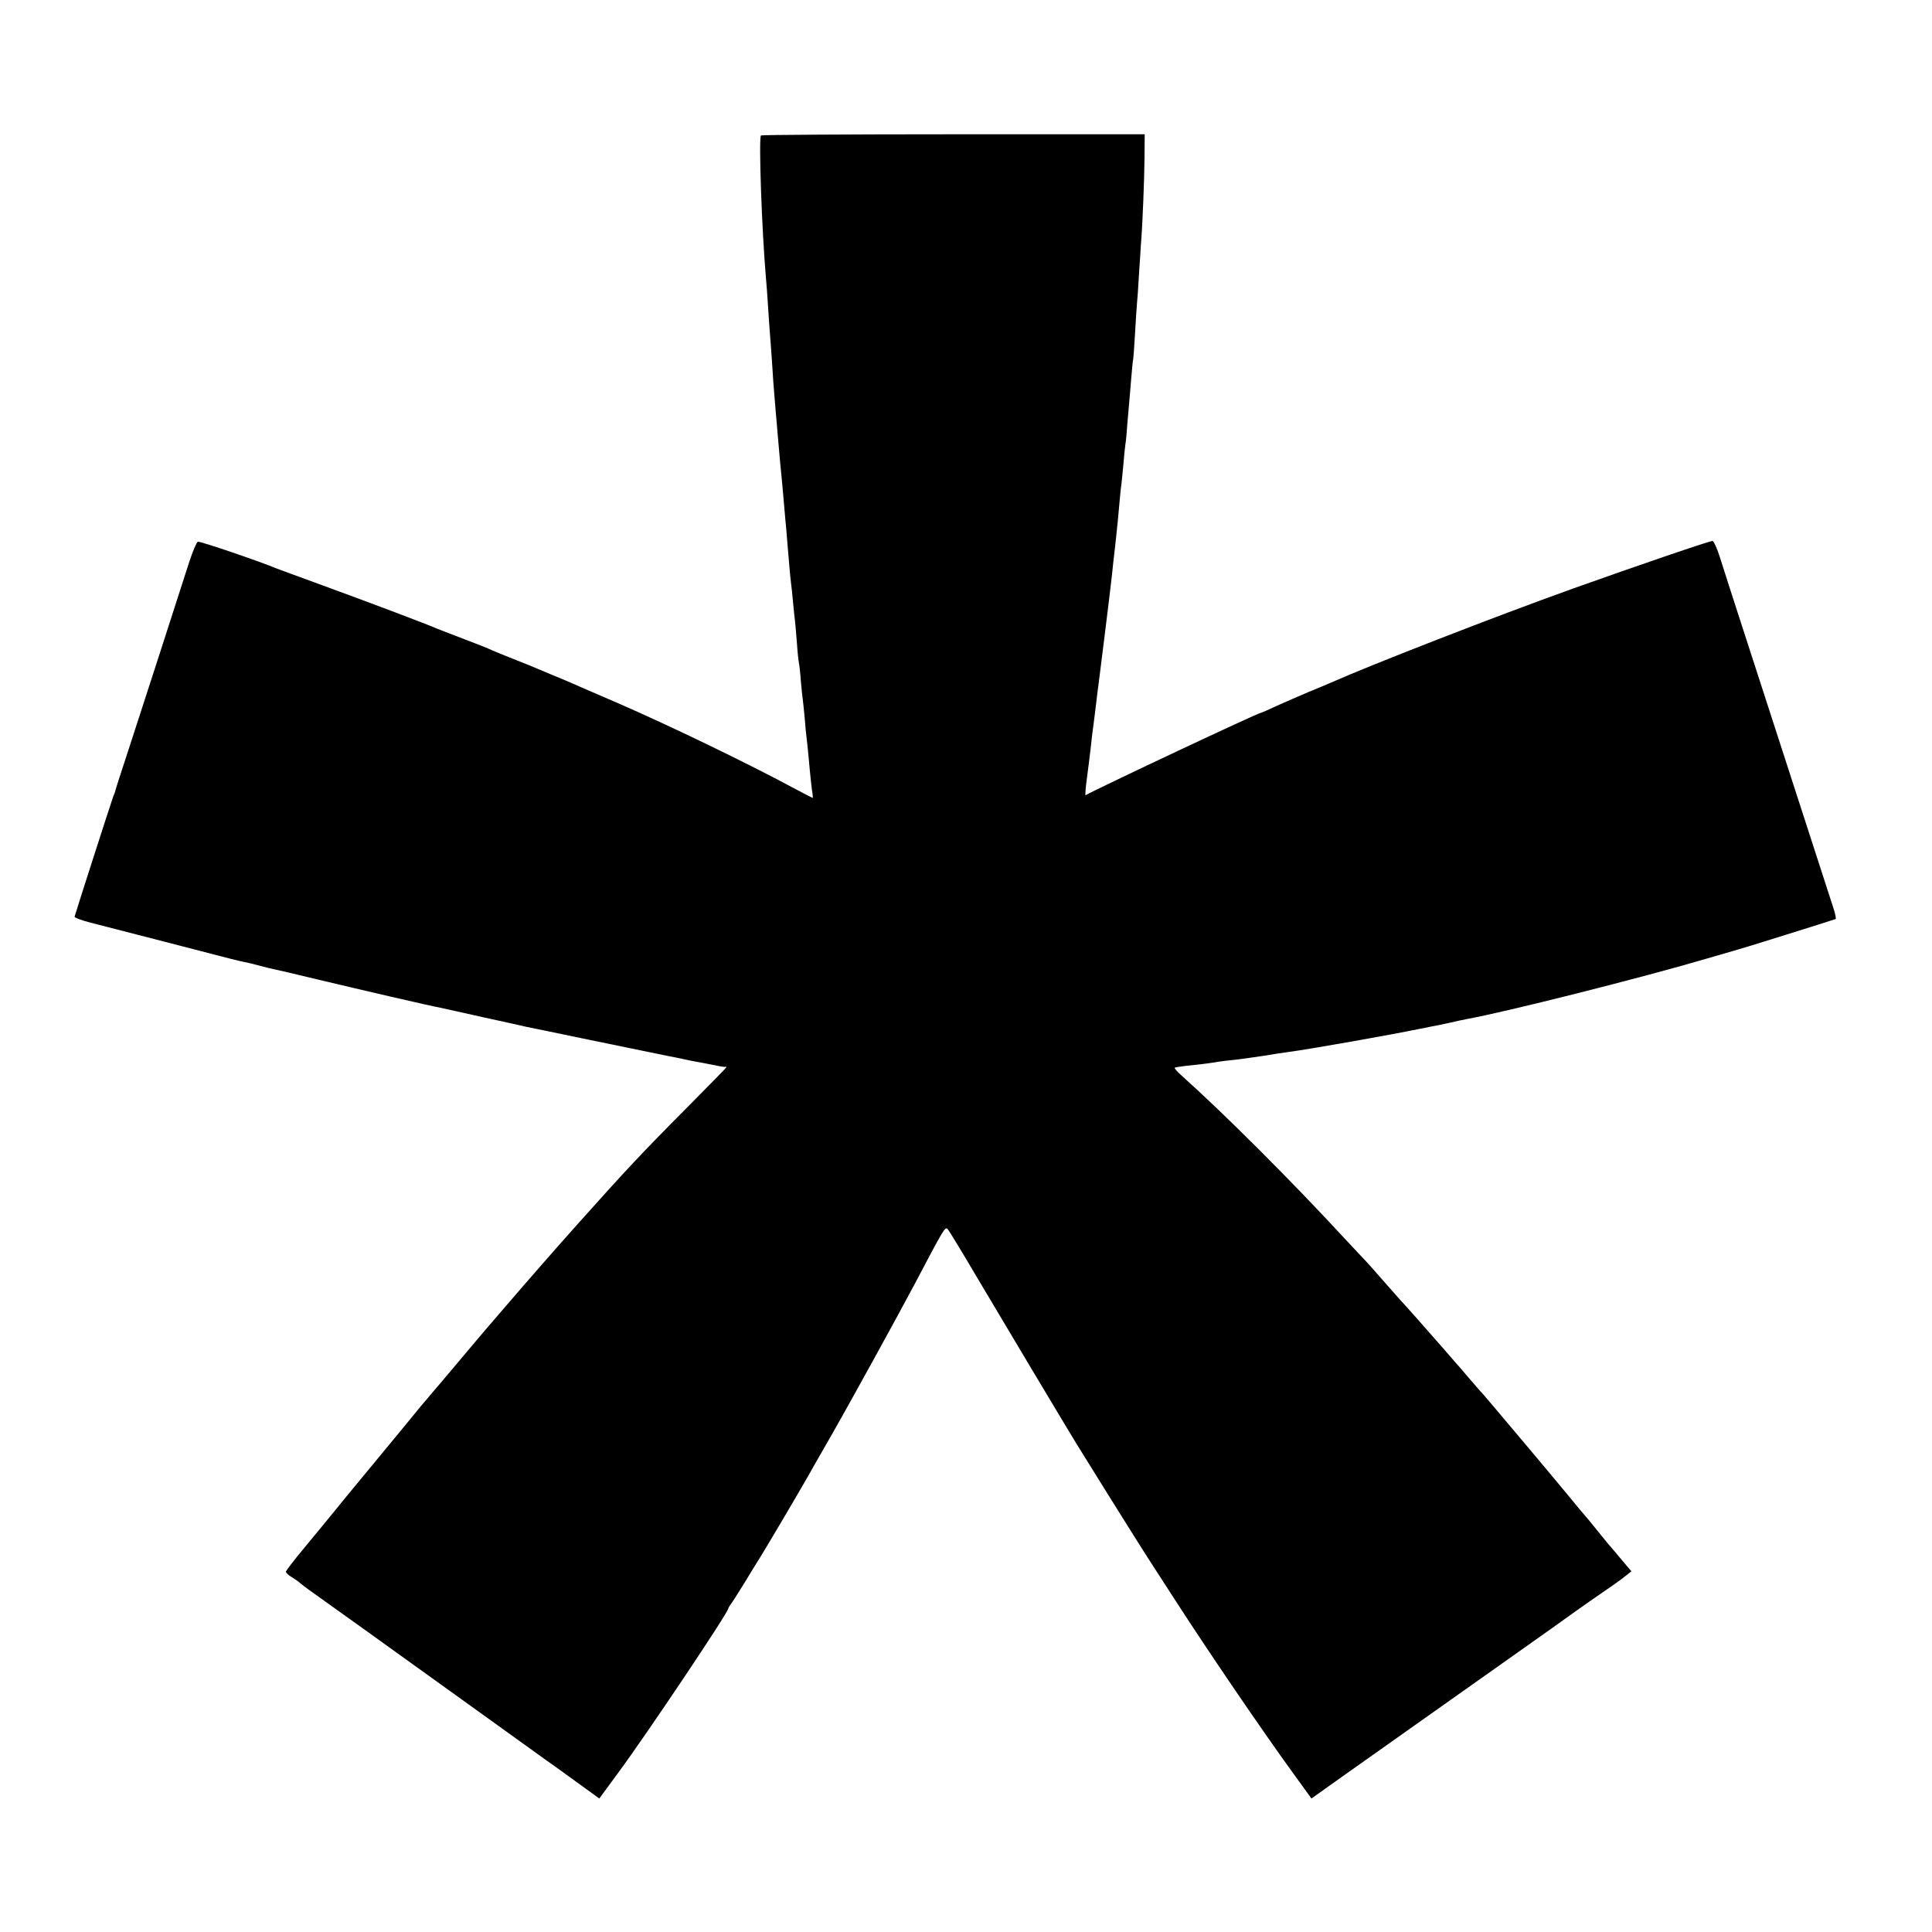
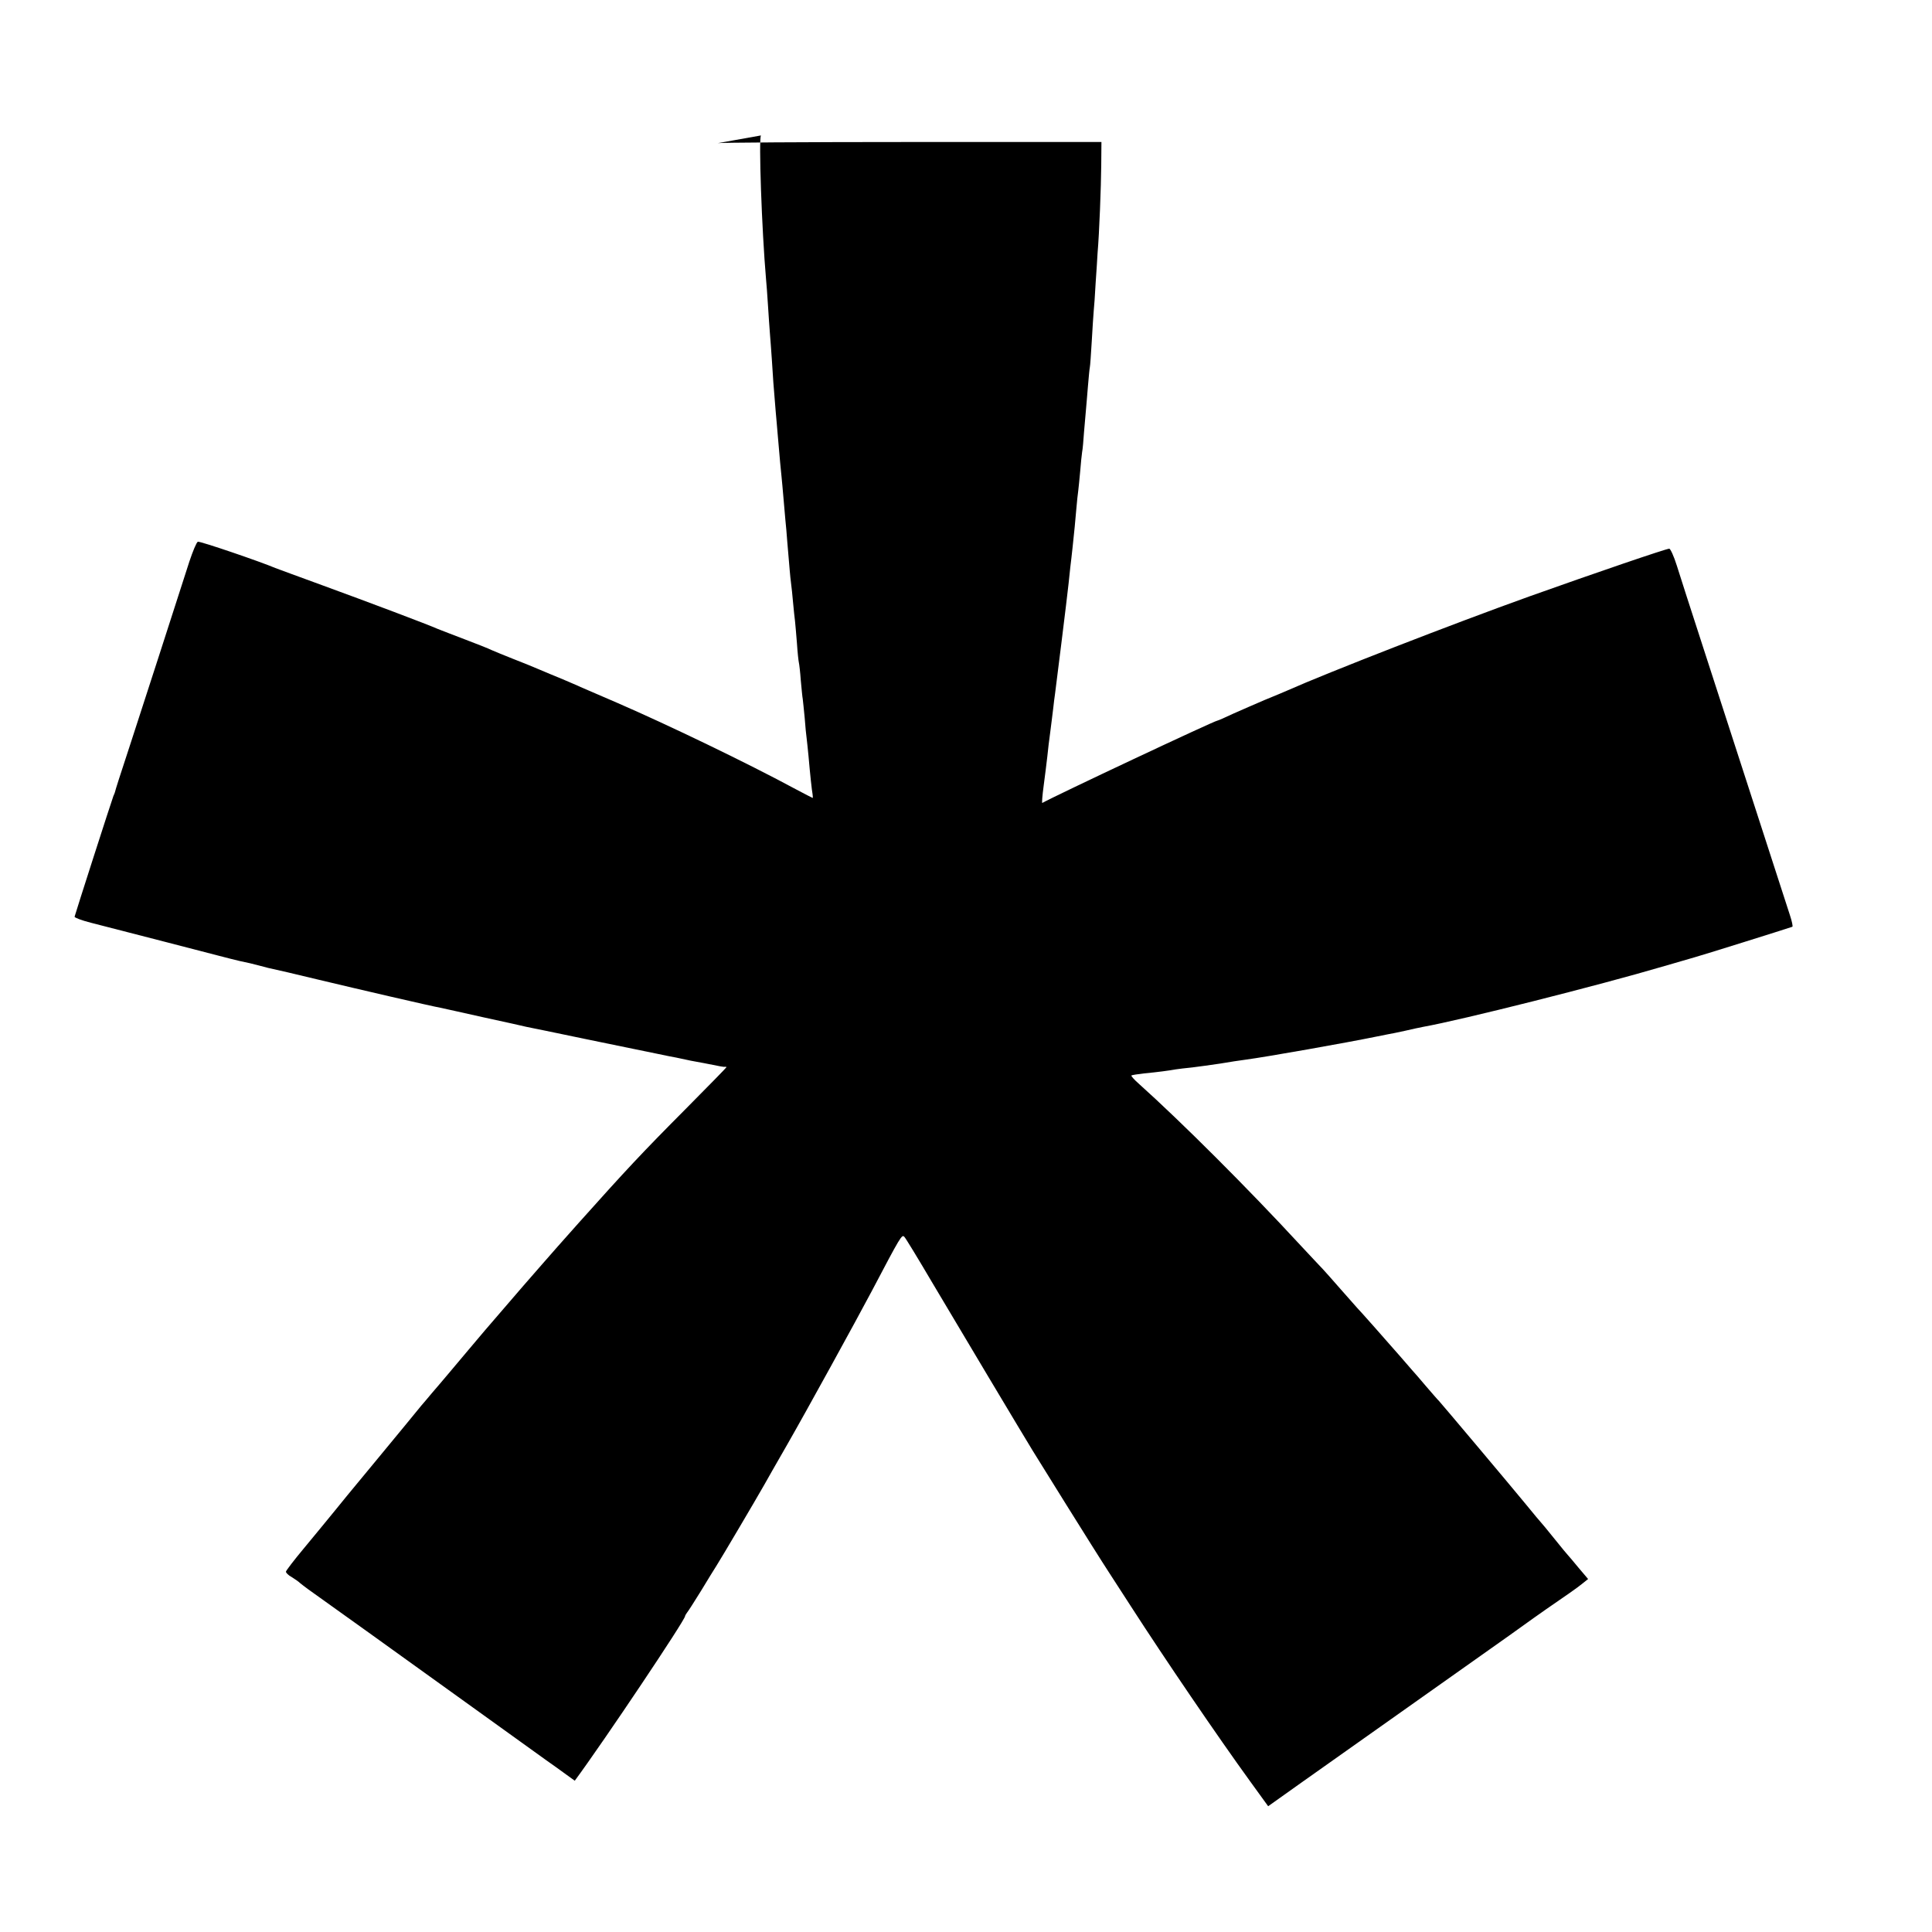
<svg xmlns="http://www.w3.org/2000/svg" version="1.0" width="1000pt" height="1000pt" viewBox="0 0 1000 1000" preserveAspectRatio="xMidYMid meet">
  <g transform="translate(0,1000) scale(0.1,-0.1)" fill="#000000" stroke="none">
-     <path d="M3939 9299 c-13 -8 4 -493 26 -744 2 -22 7 -83 10 -135 3 -52 8 -117 10 -145 2 -27 7 -88 10 -135 5 -84 9 -142 20 -270 3 -36 8 -87 10 -115 12 -141 16 -183 20 -220 2 -22 7 -71 10 -110 3 -38 8 -90 10 -115 3 -25 7 -76 10 -115 13 -150 14 -171 19 -210 3 -22 8 -69 11 -105 3 -36 8 -78 10 -95 2 -16 6 -68 10 -115 3 -47 8 -92 10 -100 2 -8 7 -50 10 -93 4 -43 8 -86 10 -95 1 -10 6 -53 10 -97 3 -44 8 -91 10 -105 2 -14 6 -56 10 -95 8 -93 17 -176 21 -197 1 -10 2 -18 0 -18 -1 0 -40 20 -87 45 -248 134 -659 332 -924 447 -88 38 -173 75 -190 82 -16 8 -58 25 -92 40 -35 14 -89 37 -120 50 -32 14 -94 39 -138 56 -44 17 -93 38 -110 45 -16 8 -79 33 -140 56 -60 23 -123 47 -140 54 -49 22 -354 137 -595 225 -124 45 -234 86 -245 90 -80 34 -391 140 -401 136 -7 -3 -26 -49 -44 -103 -86 -268 -239 -741 -300 -928 -63 -192 -82 -251 -85 -265 -1 -3 -4 -12 -8 -20 -9 -23 -199 -614 -201 -625 0 -5 37 -19 84 -31 223 -57 574 -148 655 -169 50 -13 101 -26 115 -29 45 -9 64 -14 110 -26 25 -7 54 -14 65 -16 11 -2 115 -26 230 -54 209 -50 588 -138 634 -146 13 -3 115 -25 225 -50 111 -24 210 -46 221 -49 11 -2 153 -31 315 -65 162 -33 327 -67 365 -75 39 -8 81 -17 95 -19 14 -3 48 -10 75 -16 28 -5 59 -11 70 -13 84 -17 101 -20 108 -19 4 1 7 0 7 -2 0 -2 -96 -100 -212 -217 -223 -224 -308 -315 -553 -589 -107 -120 -120 -135 -190 -215 -38 -44 -81 -93 -96 -110 -22 -26 -77 -89 -199 -231 -29 -35 -135 -159 -193 -229 -23 -27 -59 -70 -81 -95 -21 -25 -45 -54 -55 -65 -9 -11 -47 -58 -86 -105 -72 -88 -253 -306 -270 -327 -5 -6 -44 -53 -85 -104 -41 -51 -117 -142 -167 -203 -51 -61 -93 -116 -93 -121 0 -6 13 -19 30 -28 16 -10 35 -23 42 -30 8 -7 27 -21 43 -33 51 -36 474 -339 850 -610 198 -142 370 -266 381 -274 12 -8 79 -56 149 -107 l127 -92 97 132 c154 209 571 832 571 852 0 3 5 11 10 18 6 7 38 57 72 112 33 55 71 116 83 135 20 31 202 339 245 415 9 17 62 109 117 205 106 185 358 644 438 795 152 289 157 297 170 283 7 -7 72 -114 145 -238 110 -186 487 -817 520 -870 5 -8 82 -132 171 -275 89 -143 191 -305 227 -360 36 -55 85 -131 110 -170 172 -267 449 -674 618 -907 l92 -127 173 123 c406 287 916 648 1074 760 93 67 179 128 191 136 99 68 164 113 188 133 l30 24 -50 59 c-27 33 -51 61 -54 64 -3 3 -35 41 -70 85 -35 44 -67 82 -70 85 -3 3 -37 43 -75 90 -71 87 -445 531 -454 540 -4 3 -33 37 -66 75 -33 39 -64 75 -70 81 -5 6 -35 40 -65 75 -76 87 -214 243 -221 249 -3 3 -41 46 -84 95 -43 50 -86 97 -94 106 -9 9 -63 67 -121 129 -265 287 -610 632 -833 832 -23 20 -39 39 -37 41 3 3 32 7 65 11 74 7 132 15 165 21 14 2 52 7 85 10 33 4 98 13 145 20 47 8 105 17 130 20 112 15 519 87 680 120 14 3 39 8 55 11 17 3 58 11 93 19 34 8 76 17 92 20 196 35 904 213 1250 315 58 17 128 37 155 45 37 10 465 144 506 158 4 1 -2 29 -13 62 -33 103 -126 389 -452 1395 -58 179 -118 364 -133 413 -15 48 -33 87 -39 87 -16 0 -382 -125 -724 -247 -396 -142 -1039 -392 -1255 -488 -16 -7 -68 -29 -115 -48 -47 -20 -120 -52 -163 -71 -42 -20 -79 -36 -82 -36 -14 0 -845 -391 -906 -426 -3 -2 0 38 7 89 7 51 15 119 19 152 3 33 10 89 15 125 5 36 11 90 15 120 3 30 8 66 10 80 4 29 63 502 70 570 3 25 7 63 9 85 3 22 8 69 12 105 10 93 12 116 19 195 3 39 8 81 10 95 2 14 6 59 10 100 3 41 8 86 10 100 3 14 7 61 10 105 4 44 8 96 10 115 2 19 6 73 10 119 4 47 8 92 10 100 2 9 6 70 10 136 4 66 8 136 10 155 2 19 7 85 10 145 4 61 9 130 10 155 9 104 18 344 19 455 l1 120 -988 0 c-544 0 -993 -3 -998 -6z" />
+     <path d="M3939 9299 c-13 -8 4 -493 26 -744 2 -22 7 -83 10 -135 3 -52 8 -117 10 -145 2 -27 7 -88 10 -135 5 -84 9 -142 20 -270 3 -36 8 -87 10 -115 12 -141 16 -183 20 -220 2 -22 7 -71 10 -110 3 -38 8 -90 10 -115 3 -25 7 -76 10 -115 13 -150 14 -171 19 -210 3 -22 8 -69 11 -105 3 -36 8 -78 10 -95 2 -16 6 -68 10 -115 3 -47 8 -92 10 -100 2 -8 7 -50 10 -93 4 -43 8 -86 10 -95 1 -10 6 -53 10 -97 3 -44 8 -91 10 -105 2 -14 6 -56 10 -95 8 -93 17 -176 21 -197 1 -10 2 -18 0 -18 -1 0 -40 20 -87 45 -248 134 -659 332 -924 447 -88 38 -173 75 -190 82 -16 8 -58 25 -92 40 -35 14 -89 37 -120 50 -32 14 -94 39 -138 56 -44 17 -93 38 -110 45 -16 8 -79 33 -140 56 -60 23 -123 47 -140 54 -49 22 -354 137 -595 225 -124 45 -234 86 -245 90 -80 34 -391 140 -401 136 -7 -3 -26 -49 -44 -103 -86 -268 -239 -741 -300 -928 -63 -192 -82 -251 -85 -265 -1 -3 -4 -12 -8 -20 -9 -23 -199 -614 -201 -625 0 -5 37 -19 84 -31 223 -57 574 -148 655 -169 50 -13 101 -26 115 -29 45 -9 64 -14 110 -26 25 -7 54 -14 65 -16 11 -2 115 -26 230 -54 209 -50 588 -138 634 -146 13 -3 115 -25 225 -50 111 -24 210 -46 221 -49 11 -2 153 -31 315 -65 162 -33 327 -67 365 -75 39 -8 81 -17 95 -19 14 -3 48 -10 75 -16 28 -5 59 -11 70 -13 84 -17 101 -20 108 -19 4 1 7 0 7 -2 0 -2 -96 -100 -212 -217 -223 -224 -308 -315 -553 -589 -107 -120 -120 -135 -190 -215 -38 -44 -81 -93 -96 -110 -22 -26 -77 -89 -199 -231 -29 -35 -135 -159 -193 -229 -23 -27 -59 -70 -81 -95 -21 -25 -45 -54 -55 -65 -9 -11 -47 -58 -86 -105 -72 -88 -253 -306 -270 -327 -5 -6 -44 -53 -85 -104 -41 -51 -117 -142 -167 -203 -51 -61 -93 -116 -93 -121 0 -6 13 -19 30 -28 16 -10 35 -23 42 -30 8 -7 27 -21 43 -33 51 -36 474 -339 850 -610 198 -142 370 -266 381 -274 12 -8 79 -56 149 -107 c154 209 571 832 571 852 0 3 5 11 10 18 6 7 38 57 72 112 33 55 71 116 83 135 20 31 202 339 245 415 9 17 62 109 117 205 106 185 358 644 438 795 152 289 157 297 170 283 7 -7 72 -114 145 -238 110 -186 487 -817 520 -870 5 -8 82 -132 171 -275 89 -143 191 -305 227 -360 36 -55 85 -131 110 -170 172 -267 449 -674 618 -907 l92 -127 173 123 c406 287 916 648 1074 760 93 67 179 128 191 136 99 68 164 113 188 133 l30 24 -50 59 c-27 33 -51 61 -54 64 -3 3 -35 41 -70 85 -35 44 -67 82 -70 85 -3 3 -37 43 -75 90 -71 87 -445 531 -454 540 -4 3 -33 37 -66 75 -33 39 -64 75 -70 81 -5 6 -35 40 -65 75 -76 87 -214 243 -221 249 -3 3 -41 46 -84 95 -43 50 -86 97 -94 106 -9 9 -63 67 -121 129 -265 287 -610 632 -833 832 -23 20 -39 39 -37 41 3 3 32 7 65 11 74 7 132 15 165 21 14 2 52 7 85 10 33 4 98 13 145 20 47 8 105 17 130 20 112 15 519 87 680 120 14 3 39 8 55 11 17 3 58 11 93 19 34 8 76 17 92 20 196 35 904 213 1250 315 58 17 128 37 155 45 37 10 465 144 506 158 4 1 -2 29 -13 62 -33 103 -126 389 -452 1395 -58 179 -118 364 -133 413 -15 48 -33 87 -39 87 -16 0 -382 -125 -724 -247 -396 -142 -1039 -392 -1255 -488 -16 -7 -68 -29 -115 -48 -47 -20 -120 -52 -163 -71 -42 -20 -79 -36 -82 -36 -14 0 -845 -391 -906 -426 -3 -2 0 38 7 89 7 51 15 119 19 152 3 33 10 89 15 125 5 36 11 90 15 120 3 30 8 66 10 80 4 29 63 502 70 570 3 25 7 63 9 85 3 22 8 69 12 105 10 93 12 116 19 195 3 39 8 81 10 95 2 14 6 59 10 100 3 41 8 86 10 100 3 14 7 61 10 105 4 44 8 96 10 115 2 19 6 73 10 119 4 47 8 92 10 100 2 9 6 70 10 136 4 66 8 136 10 155 2 19 7 85 10 145 4 61 9 130 10 155 9 104 18 344 19 455 l1 120 -988 0 c-544 0 -993 -3 -998 -6z" />
  </g>
</svg>